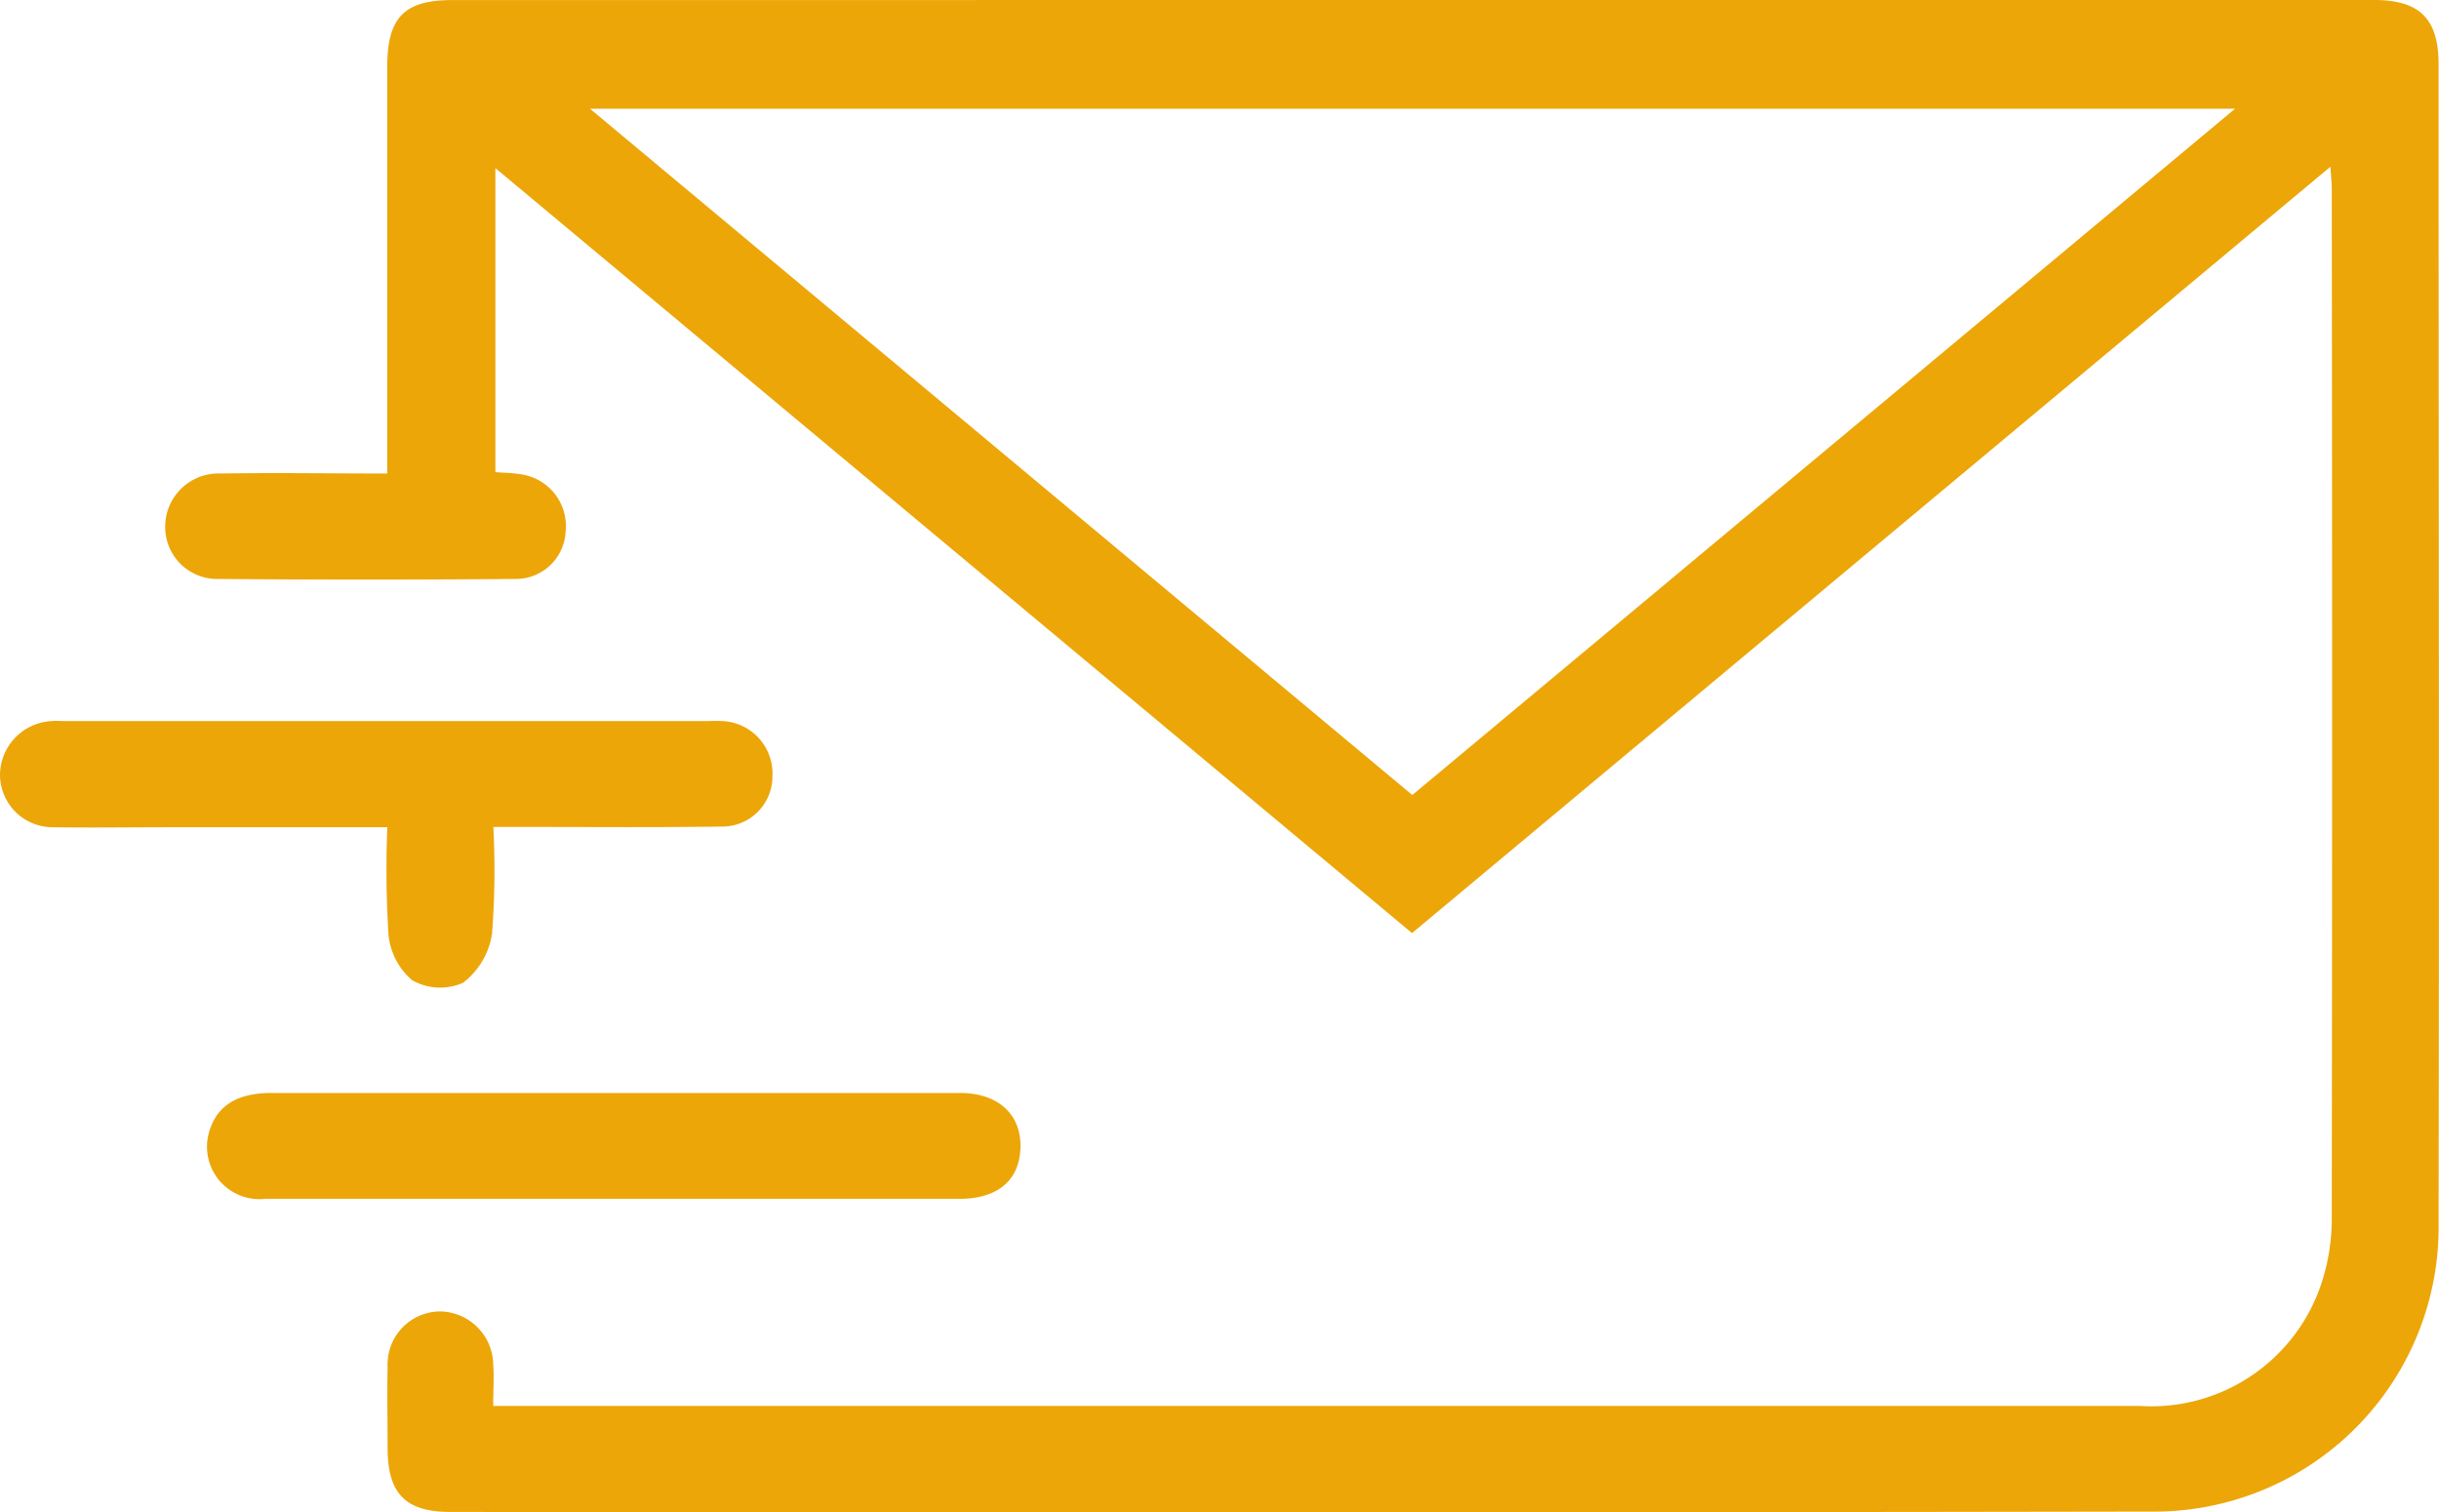
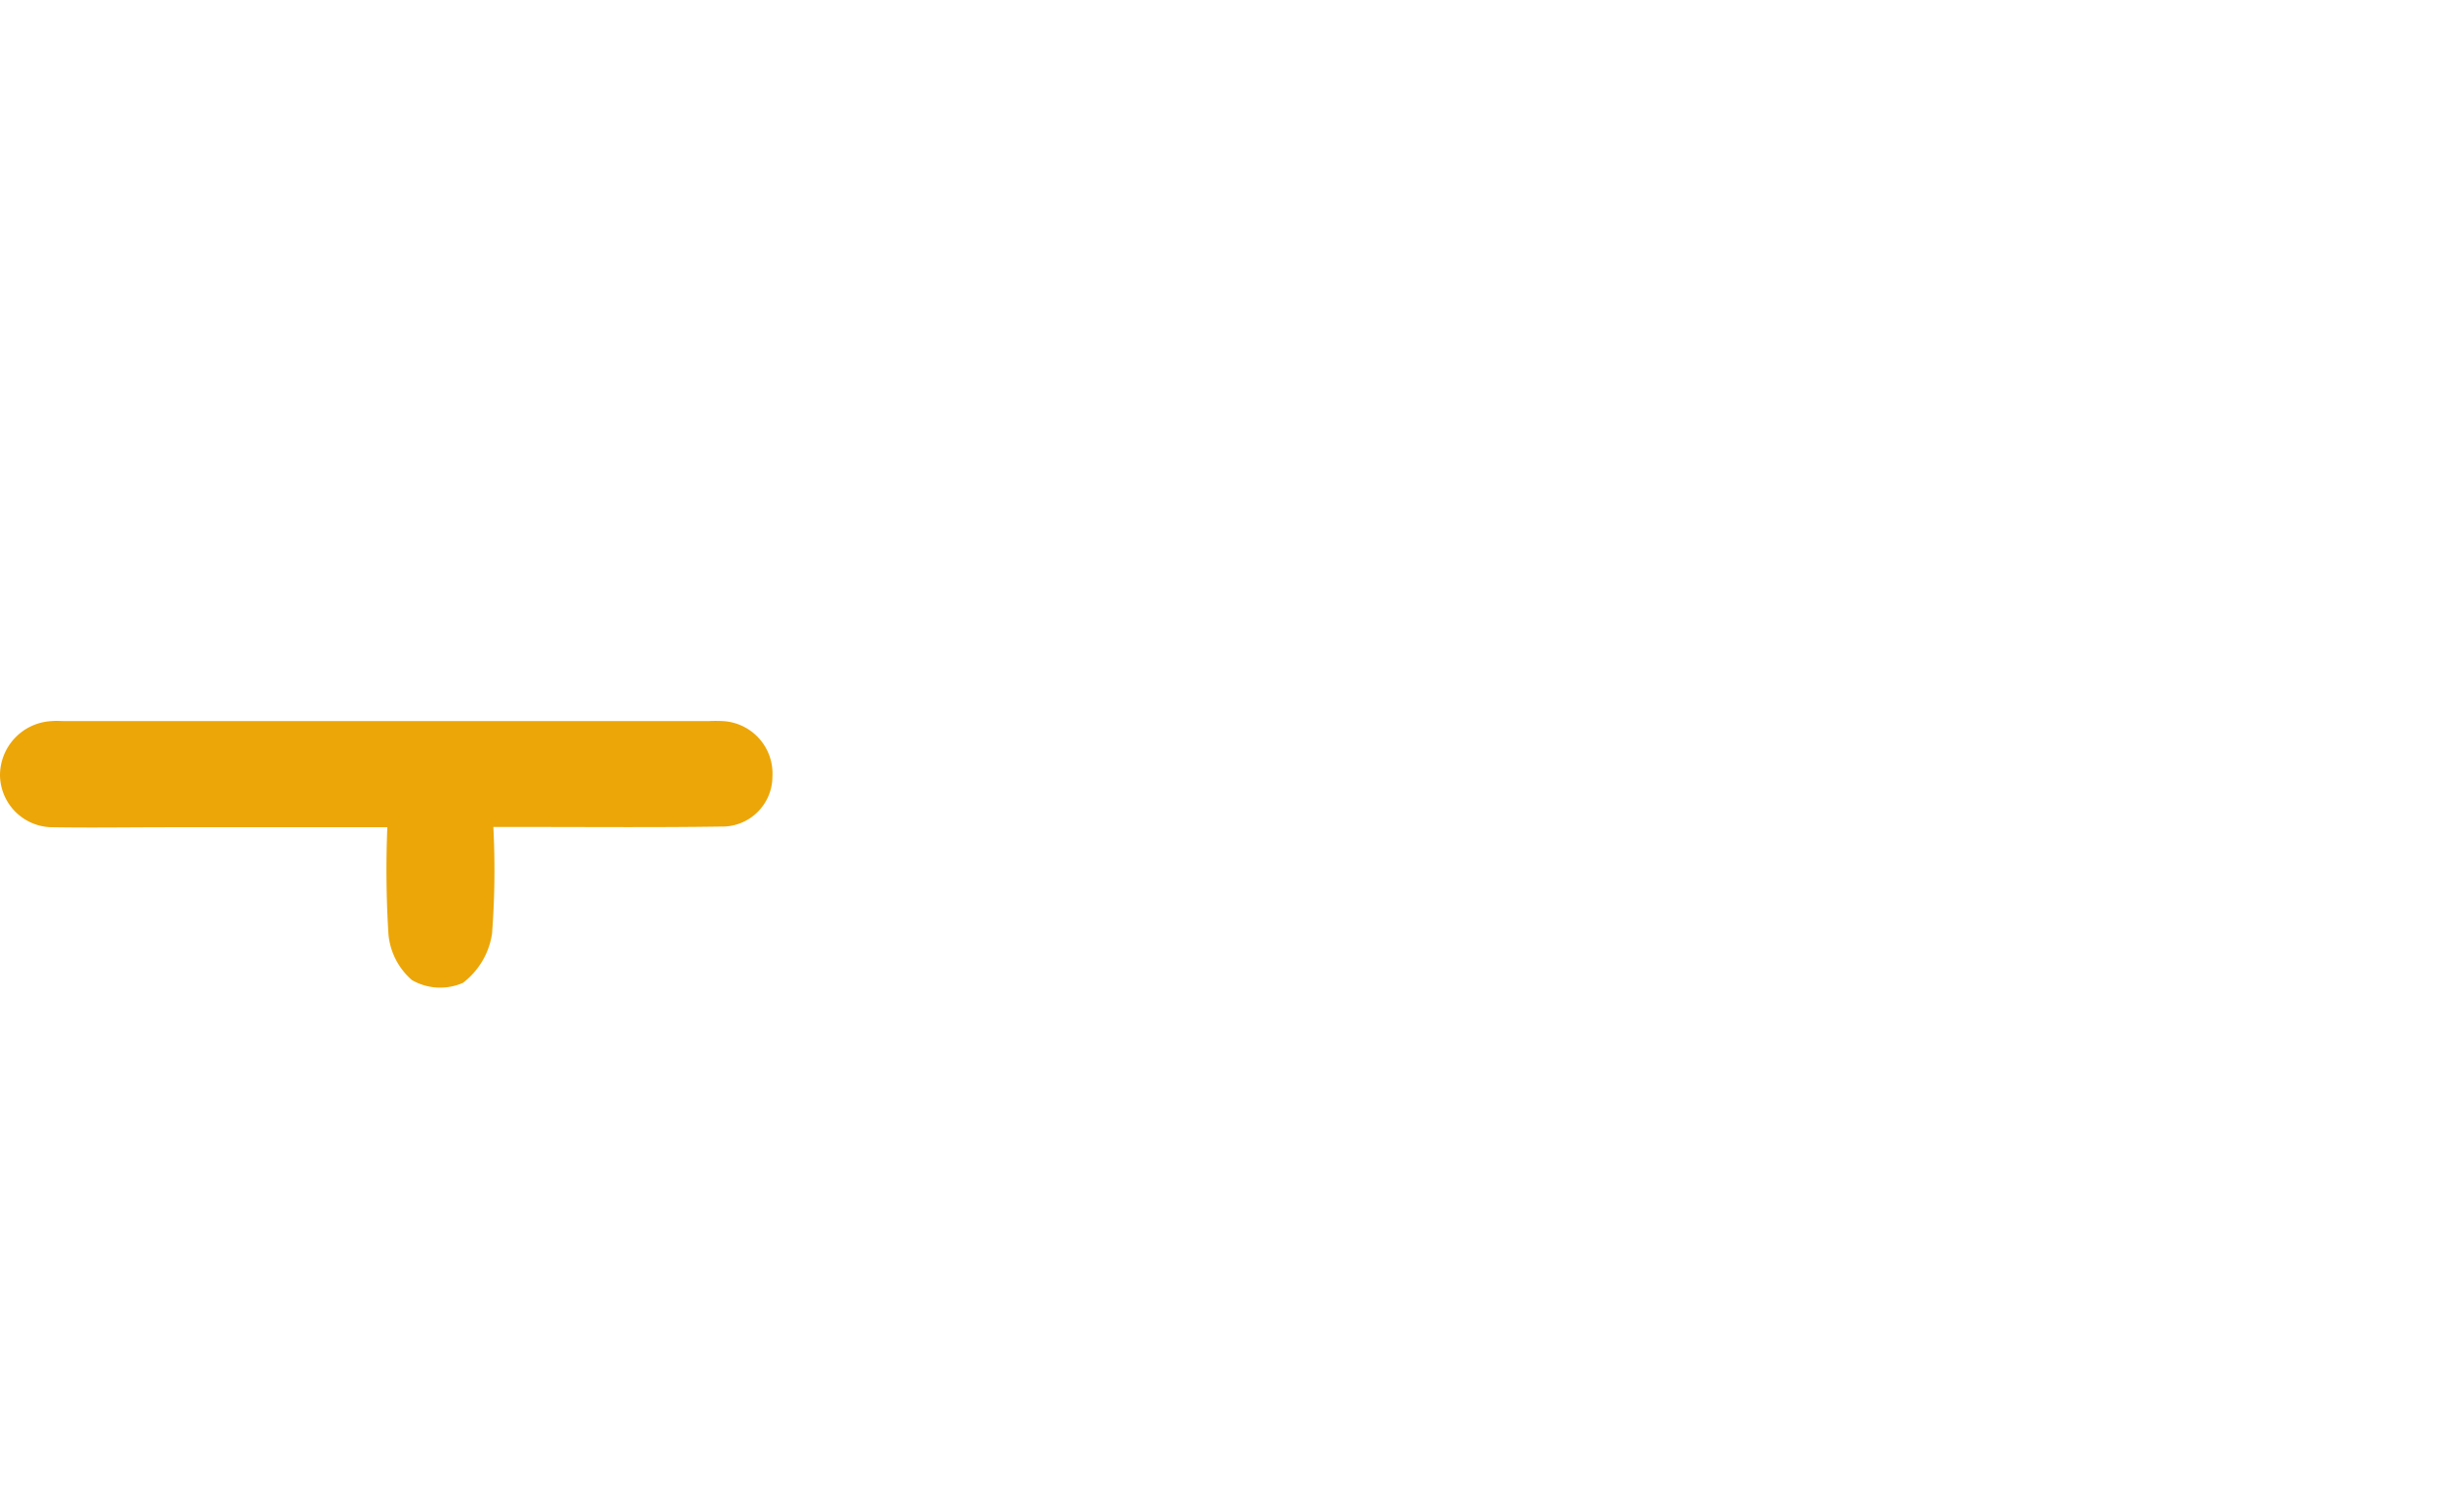
<svg xmlns="http://www.w3.org/2000/svg" width="35.892" height="22.257" viewBox="0 0 35.892 22.257">
  <defs>
    <clipPath id="clip-path">
      <rect id="Rectangle_587" data-name="Rectangle 587" width="35.892" height="22.257" transform="translate(0 0)" fill="none" />
    </clipPath>
  </defs>
  <g id="Group_915" data-name="Group 915" transform="translate(0 0)">
    <g id="Group_914" data-name="Group 914" transform="translate(0 0)" clip-path="url(#clip-path)">
-       <path id="Path_1380" data-name="Path 1380" d="M11.451,20.692h.5q11.864,0,23.728,0a2.637,2.637,0,0,0,2.712-1.925,3.023,3.023,0,0,0,.115-.812q.01-7.591,0-15.182c0-.07-.008-.14-.02-.319L24.971,13.733,11.482,2.474V6.949c.131.011.26.01.383.033a.77.77,0,0,1,.651.839.733.733,0,0,1-.741.7q-2.19.018-4.381,0a.764.764,0,0,1-.771-.775.784.784,0,0,1,.821-.777c.794-.013,1.588,0,2.447,0V6.486q0-2.754,0-5.509c0-.717.25-.976.954-.976Q24.988,0,39.128,0c.673,0,.95.276.95.949,0,5.683.011,11.365,0,17.048a4.186,4.186,0,0,1-4.232,4.25q-12.514.021-25.029.005c-.655,0-.916-.269-.921-.922,0-.4-.008-.81,0-1.214a.779.779,0,0,1,.775-.815.794.794,0,0,1,.779.778c.014.184,0,.37,0,.613M24.976,11.7,37.083,1.6H12.874l12.1,10.1" transform="translate(-4.192 0)" fill="#eca608" />
      <path id="Path_1381" data-name="Path 1381" d="M5.7,30.47H2.48c-.564,0-1.127.009-1.691,0A.776.776,0,0,1,0,29.708a.8.8,0,0,1,.758-.8c.072-.007.144,0,.217,0h9.45a2.027,2.027,0,0,1,.217,0,.773.773,0,0,1,.725.817.738.738,0,0,1-.755.735c-.939.014-1.878.006-2.818.006H7.26a12.343,12.343,0,0,1-.019,1.569,1.118,1.118,0,0,1-.428.725.834.834,0,0,1-.75-.04,1.011,1.011,0,0,1-.347-.681A15.39,15.39,0,0,1,5.7,30.47" transform="translate(0 -18.295)" fill="#eca608" />
-       <path id="Path_1382" data-name="Path 1382" d="M14.3,45.368c-1.718,0-3.437,0-5.156,0a.771.771,0,0,1-.834-.944c.1-.408.4-.613.921-.614q3.314,0,6.629,0c1.17,0,2.34,0,3.51,0,.574,0,.914.329.889.827-.022.463-.339.73-.89.731q-2.535,0-5.069,0" transform="translate(-5.243 -27.724)" fill="#eca608" />
    </g>
  </g>
</svg>